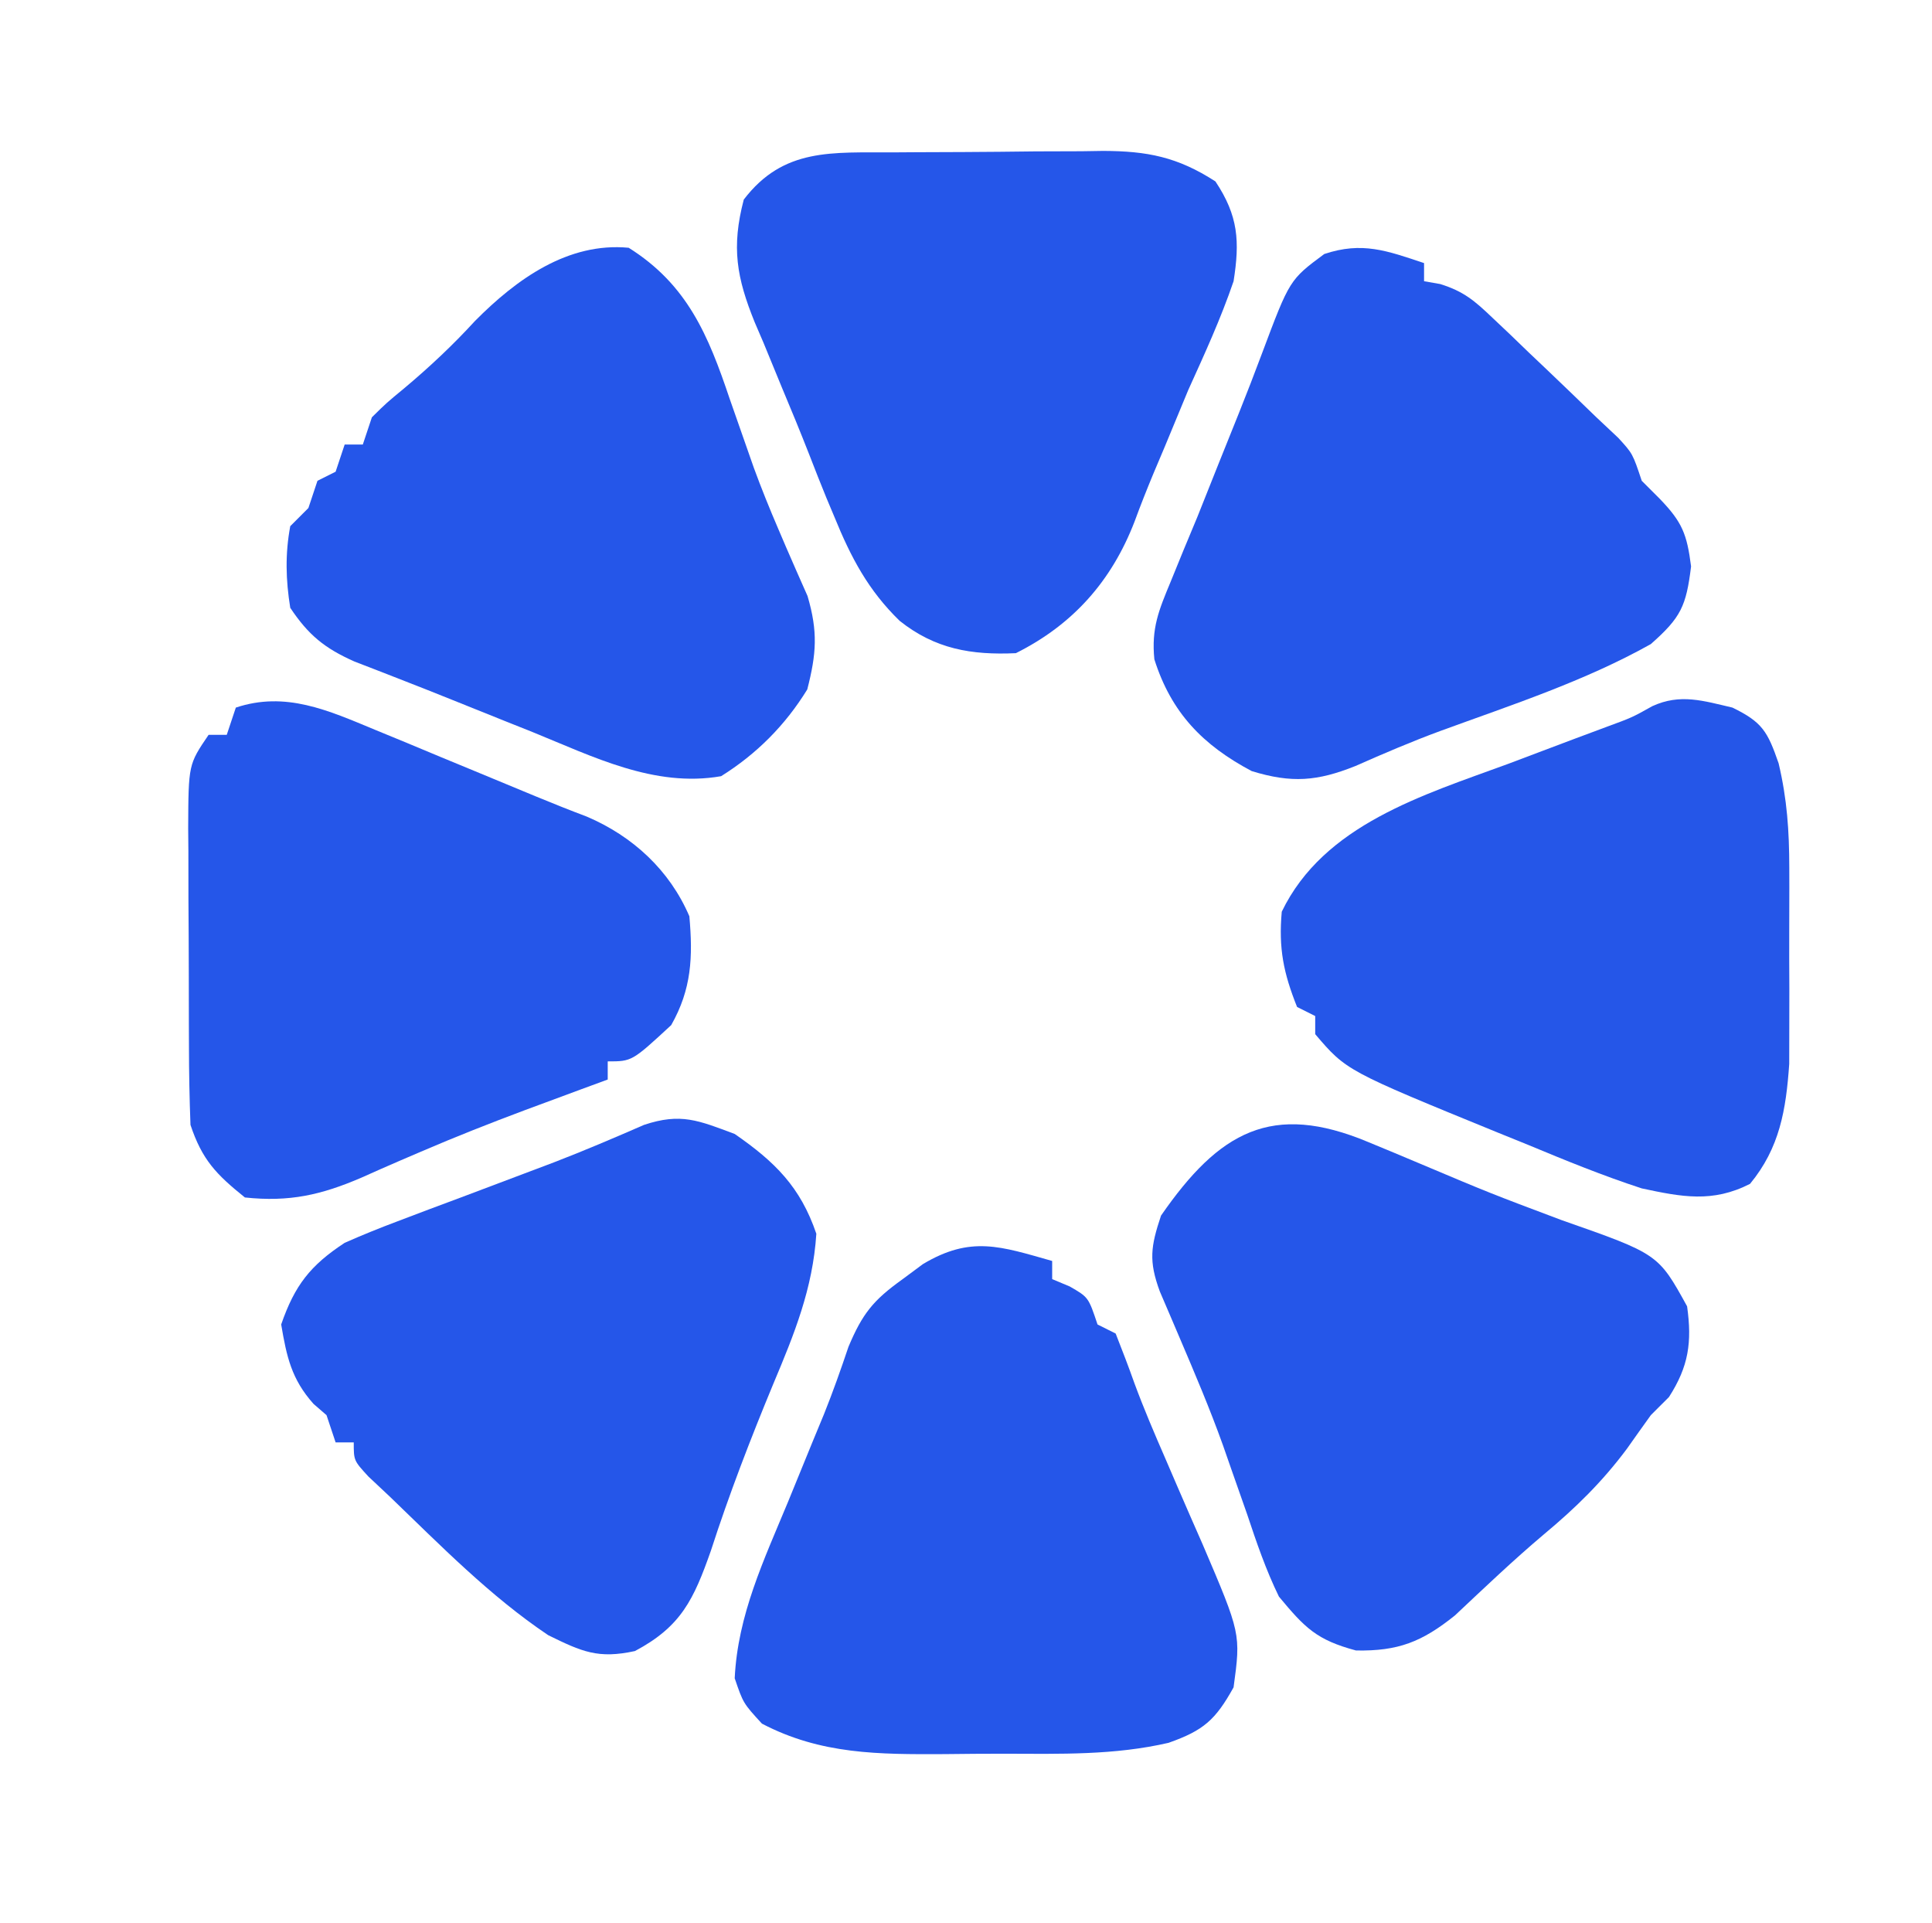
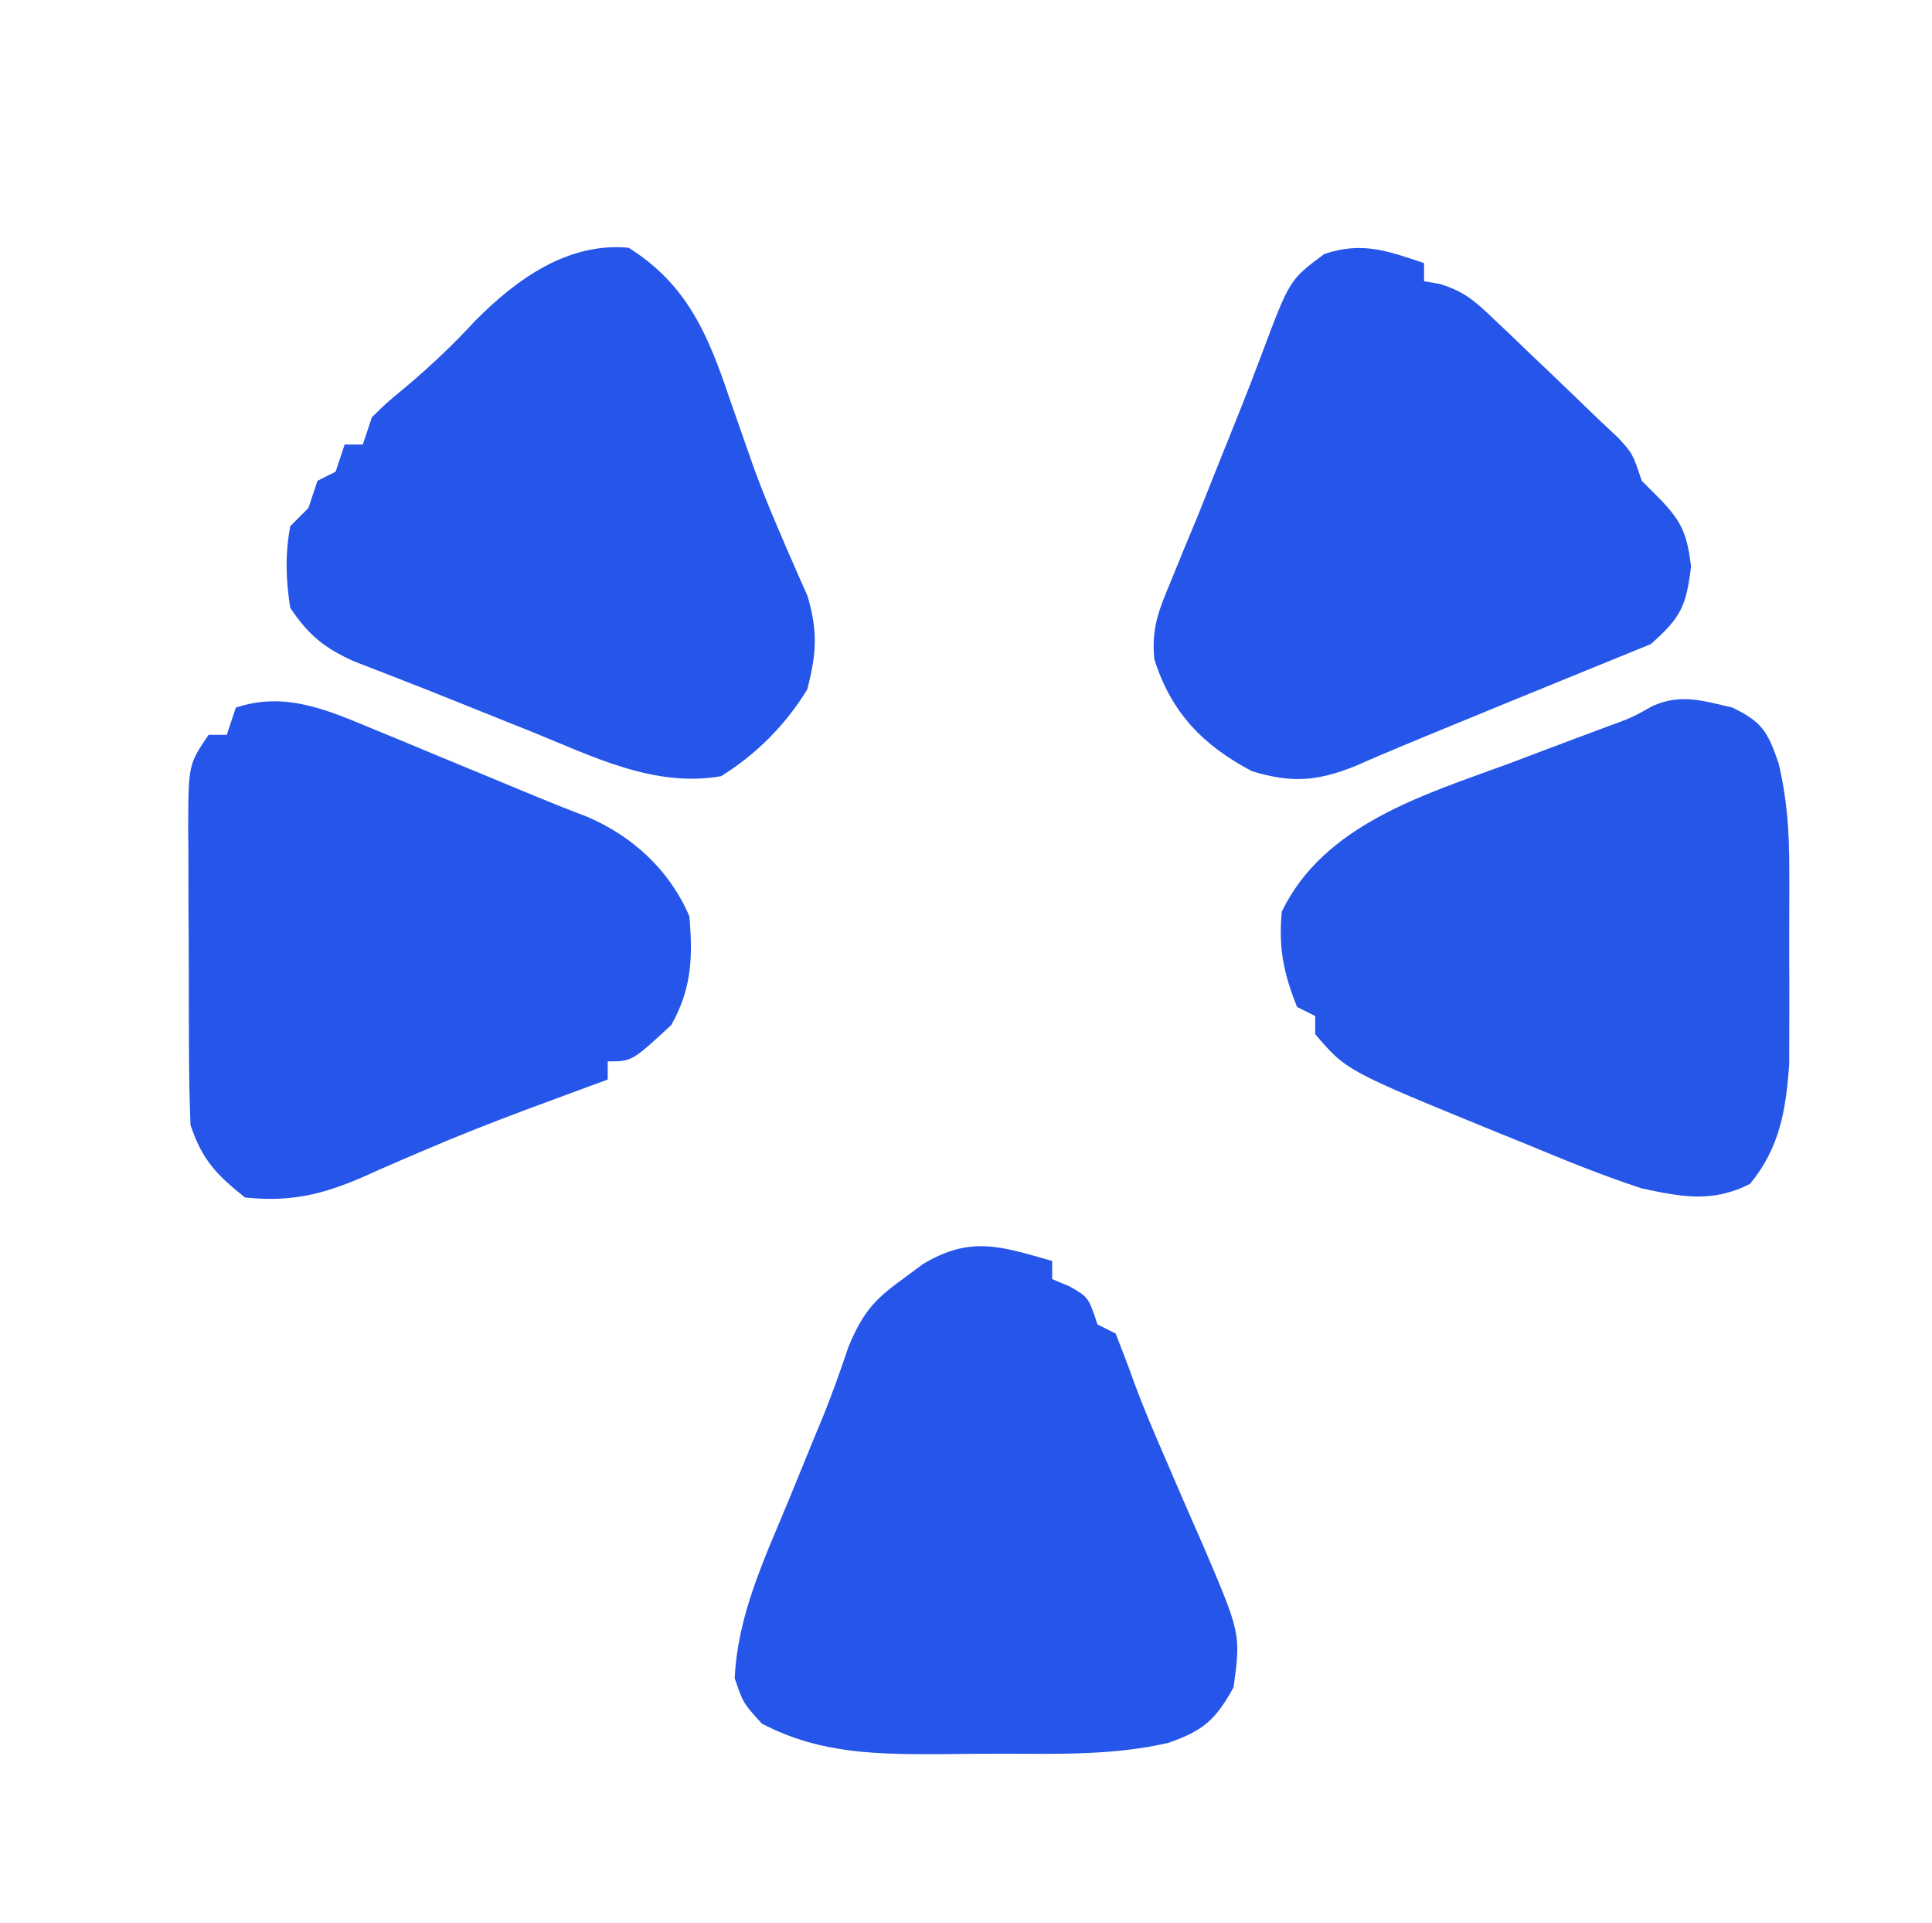
<svg xmlns="http://www.w3.org/2000/svg" version="1.1" width="213" height="212">
-   <path d="M0 0 C0 0.66 0 1.32 0 2 C0.587 2.103 1.174 2.205 1.779 2.311 C4.371 3.115 5.577 4.154 7.531 6.02 C8.5 6.935 8.5 6.935 9.488 7.869 C10.152 8.51 10.816 9.152 11.5 9.812 C12.164 10.442 12.828 11.072 13.512 11.721 C15.351 13.47 17.176 15.234 19 17 C19.794 17.746 20.588 18.493 21.406 19.262 C23 21 23 21 24 24 C24.66 24.66 25.32 25.32 26 26 C28.454 28.549 28.982 29.86 29.438 33.438 C28.898 37.832 28.322 39.064 25 42 C17.725 46.08 9.63 48.714 1.812 51.57 C-1.37 52.742 -4.461 54.066 -7.562 55.438 C-11.75 57.114 -14.584 57.359 -19 56 C-24.382 53.15 -27.873 49.565 -29.734 43.676 C-30.074 40.259 -29.254 38.289 -27.938 35.125 C-27.241 33.418 -27.241 33.418 -26.531 31.676 C-26.026 30.463 -25.521 29.25 -25 28 C-24.229 26.081 -23.465 24.159 -22.703 22.237 C-21.945 20.332 -21.178 18.432 -20.41 16.531 C-19.54 14.353 -18.69 12.167 -17.871 9.969 C-14.821 1.835 -14.821 1.835 -11 -1 C-6.825 -2.392 -4.098 -1.366 0 0 Z " fill="#2556E9" transform="translate(157,29)" />
-   <path d="M0 0 C4.442 3.075 7.246 5.841 9 11 C8.611 17.045 6.57 22.053 4.25 27.562 C1.732 33.638 -0.601 39.68 -2.625 45.938 C-4.519 51.316 -5.901 54.295 -11 57 C-15.053 57.881 -16.833 57.082 -20.562 55.25 C-26.966 50.952 -32.46 45.333 -38 40 C-38.789 39.259 -39.578 38.518 -40.391 37.754 C-42 36 -42 36 -42 34 C-42.66 34 -43.32 34 -44 34 C-44.495 32.515 -44.495 32.515 -45 31 C-45.712 30.381 -45.712 30.381 -46.438 29.75 C-48.865 27.031 -49.397 24.559 -50 21 C-48.499 16.663 -46.777 14.481 -43 12 C-41.081 11.149 -39.133 10.362 -37.168 9.625 C-35.475 8.983 -35.475 8.983 -33.748 8.328 C-32.573 7.89 -31.398 7.452 -30.188 7 C-27.868 6.126 -25.549 5.251 -23.23 4.375 C-22.144 3.965 -21.058 3.555 -19.939 3.133 C-16.584 1.84 -13.295 0.438 -10 -1 C-5.928 -2.357 -3.994 -1.489 0 0 Z " fill="#2556E9" transform="translate(81,125)" />
-   <path d="M0 0 C1.366 0.566 1.366 0.566 2.76 1.143 C3.716 1.545 4.672 1.946 5.656 2.359 C13.426 5.637 13.426 5.637 21.316 8.605 C31.976 12.338 31.976 12.338 35.156 18.109 C35.712 22.076 35.324 24.738 33.156 28.109 C32.496 28.769 31.836 29.429 31.156 30.109 C30.273 31.333 29.399 32.563 28.531 33.797 C25.809 37.453 22.865 40.332 19.371 43.242 C15.983 46.099 12.782 49.159 9.551 52.191 C5.92 55.1 3.309 56.13 -1.344 56.047 C-5.69 54.883 -6.974 53.562 -9.844 50.109 C-11.277 47.174 -12.312 44.143 -13.344 41.047 C-13.939 39.344 -14.537 37.643 -15.137 35.941 C-15.425 35.116 -15.713 34.29 -16.009 33.44 C-17.452 29.411 -19.12 25.49 -20.801 21.555 C-21.145 20.748 -21.489 19.941 -21.844 19.109 C-22.218 18.237 -22.591 17.364 -22.977 16.465 C-24.213 13.107 -23.982 11.523 -22.844 8.109 C-16.422 -1.171 -10.608 -4.438 0 0 Z " fill="#2556E9" transform="translate(150.844,125.891)" />
+   <path d="M0 0 C0 0.66 0 1.32 0 2 C0.587 2.103 1.174 2.205 1.779 2.311 C4.371 3.115 5.577 4.154 7.531 6.02 C8.5 6.935 8.5 6.935 9.488 7.869 C10.152 8.51 10.816 9.152 11.5 9.812 C12.164 10.442 12.828 11.072 13.512 11.721 C15.351 13.47 17.176 15.234 19 17 C19.794 17.746 20.588 18.493 21.406 19.262 C23 21 23 21 24 24 C24.66 24.66 25.32 25.32 26 26 C28.454 28.549 28.982 29.86 29.438 33.438 C28.898 37.832 28.322 39.064 25 42 C-1.37 52.742 -4.461 54.066 -7.562 55.438 C-11.75 57.114 -14.584 57.359 -19 56 C-24.382 53.15 -27.873 49.565 -29.734 43.676 C-30.074 40.259 -29.254 38.289 -27.938 35.125 C-27.241 33.418 -27.241 33.418 -26.531 31.676 C-26.026 30.463 -25.521 29.25 -25 28 C-24.229 26.081 -23.465 24.159 -22.703 22.237 C-21.945 20.332 -21.178 18.432 -20.41 16.531 C-19.54 14.353 -18.69 12.167 -17.871 9.969 C-14.821 1.835 -14.821 1.835 -11 -1 C-6.825 -2.392 -4.098 -1.366 0 0 Z " fill="#2556E9" transform="translate(157,29)" />
  <path d="M0 0 C0 0.66 0 1.32 0 2 C0.959 2.402 0.959 2.402 1.938 2.812 C4 4 4 4 5 7 C5.66 7.33 6.32 7.66 7 8 C7.717 9.824 8.423 11.652 9.077 13.5 C10.114 16.309 11.284 19.039 12.48 21.785 C12.922 22.811 13.363 23.836 13.818 24.893 C14.734 27.013 15.659 29.131 16.592 31.244 C20.803 41.098 20.803 41.098 20 47 C18.008 50.585 16.704 51.752 12.824 53.118 C6.853 54.495 0.905 54.334 -5.188 54.316 C-7.428 54.313 -9.668 54.336 -11.908 54.361 C-19.091 54.393 -25.492 54.41 -32 51 C-34.062 48.75 -34.062 48.75 -35 46 C-34.67 39.023 -31.771 32.946 -29.125 26.562 C-28.231 24.377 -27.338 22.19 -26.445 20.004 C-25.805 18.455 -25.805 18.455 -25.152 16.876 C-24.169 14.422 -23.299 11.965 -22.457 9.461 C-20.923 5.817 -19.735 4.336 -16.562 2.062 C-15.801 1.497 -15.039 0.931 -14.254 0.348 C-8.968 -2.813 -5.689 -1.612 0 0 Z " fill="#2556E9" transform="translate(116,139)" />
  <path d="M0 0 C6.473 4.065 8.785 9.669 11.125 16.625 C11.715 18.317 12.308 20.009 12.902 21.699 C13.343 22.957 13.343 22.957 13.792 24.24 C14.631 26.534 15.54 28.776 16.504 31.02 C16.929 32.016 16.929 32.016 17.364 33.033 C18.138 34.824 18.928 36.607 19.719 38.391 C20.873 42.32 20.702 44.736 19.688 48.688 C17.264 52.628 14.107 55.801 10.188 58.25 C2.832 59.537 -3.959 56.079 -10.625 53.375 C-11.607 52.984 -12.588 52.593 -13.6 52.189 C-15.554 51.41 -17.506 50.625 -19.456 49.837 C-21.353 49.073 -23.255 48.321 -25.161 47.579 C-26.491 47.061 -26.491 47.061 -27.848 46.531 C-28.634 46.228 -29.42 45.924 -30.231 45.611 C-33.524 44.15 -35.313 42.686 -37.312 39.688 C-37.808 36.62 -37.883 33.747 -37.312 30.688 C-36.653 30.027 -35.992 29.367 -35.312 28.688 C-34.983 27.698 -34.653 26.707 -34.312 25.688 C-33.653 25.358 -32.992 25.027 -32.312 24.688 C-31.983 23.698 -31.652 22.707 -31.312 21.688 C-30.652 21.688 -29.992 21.688 -29.312 21.688 C-28.983 20.698 -28.652 19.707 -28.312 18.688 C-26.711 17.109 -26.711 17.109 -24.688 15.438 C-21.912 13.105 -19.387 10.733 -16.938 8.062 C-12.367 3.45 -6.686 -0.631 0 0 Z " fill="#2556E9" transform="translate(69.312,27.312)" />
  <path d="M0 0 C3.298 1.605 3.875 2.639 5.089 6.139 C6.028 10.118 6.259 13.573 6.266 17.656 C6.268 18.715 6.268 18.715 6.271 19.796 C6.273 21.278 6.269 22.76 6.261 24.243 C6.25 26.494 6.261 28.745 6.273 30.996 C6.272 32.445 6.27 33.895 6.266 35.344 C6.263 36.645 6.261 37.946 6.259 39.287 C5.905 44.357 5.211 48.532 1.938 52.5 C-2.2 54.613 -5.605 53.94 -10 53 C-14.277 51.604 -18.411 49.918 -22.562 48.188 C-24.19 47.529 -24.19 47.529 -25.85 46.857 C-42.564 40.027 -42.564 40.027 -46 36 C-46 35.34 -46 34.68 -46 34 C-46.66 33.67 -47.32 33.34 -48 33 C-49.5 29.251 -50.048 26.533 -49.688 22.5 C-45.055 12.893 -34.084 9.64 -24.688 6.188 C-23.413 5.708 -22.139 5.227 -20.865 4.744 C-18.54 3.863 -16.213 2.99 -13.882 2.126 C-11.073 1.094 -11.073 1.094 -8.831 -0.159 C-5.748 -1.575 -3.213 -0.746 0 0 Z " fill="#2556E8" transform="translate(191,78)" />
-   <path d="M0 0 C0.824 -0.006 1.647 -0.011 2.496 -0.017 C4.236 -0.027 5.975 -0.033 7.715 -0.037 C10.367 -0.047 13.017 -0.078 15.668 -0.109 C17.362 -0.116 19.056 -0.121 20.75 -0.125 C21.538 -0.137 22.325 -0.15 23.137 -0.162 C27.986 -0.143 31.32 0.495 35.508 3.203 C38.041 7.003 38.201 9.812 37.508 14.203 C36.102 18.323 34.305 22.241 32.508 26.203 C31.647 28.263 30.793 30.325 29.945 32.391 C29.528 33.378 29.11 34.365 28.68 35.383 C27.947 37.145 27.244 38.92 26.586 40.711 C24.068 47.228 19.834 52.04 13.508 55.203 C8.596 55.433 4.586 54.74 0.695 51.641 C-2.775 48.274 -4.682 44.642 -6.492 40.203 C-6.784 39.51 -7.075 38.816 -7.375 38.102 C-8.025 36.513 -8.656 34.917 -9.273 33.316 C-10.26 30.796 -11.286 28.303 -12.336 25.809 C-12.993 24.211 -13.649 22.613 -14.305 21.016 C-14.631 20.255 -14.958 19.495 -15.294 18.711 C-17.272 13.819 -17.876 10.48 -16.492 5.203 C-12.112 -0.537 -6.74 0.036 0 0 Z " fill="#2556E9" transform="translate(98.492,16.797)" />
  <path d="M0 0 C1.176 0.484 2.353 0.968 3.564 1.467 C4.779 1.974 5.994 2.481 7.246 3.004 C8.465 3.507 9.684 4.011 10.939 4.529 C13.205 5.465 15.47 6.404 17.733 7.345 C19.602 8.119 21.482 8.868 23.375 9.582 C28.451 11.746 32.511 15.497 34.684 20.566 C35.086 25.068 34.933 28.603 32.684 32.566 C28.359 36.566 28.359 36.566 25.684 36.566 C25.684 37.226 25.684 37.886 25.684 38.566 C24.247 39.094 24.247 39.094 22.781 39.633 C21.436 40.131 20.091 40.63 18.746 41.129 C18.033 41.393 17.321 41.656 16.586 41.928 C12.713 43.377 8.881 44.887 5.082 46.523 C4.336 46.843 3.589 47.163 2.82 47.492 C1.387 48.111 -0.043 48.74 -1.467 49.381 C-5.888 51.284 -9.414 52.09 -14.316 51.566 C-17.476 49.025 -19.032 47.42 -20.316 43.566 C-20.426 40.664 -20.48 37.786 -20.484 34.883 C-20.488 34.031 -20.491 33.179 -20.494 32.301 C-20.5 30.5 -20.502 28.699 -20.502 26.897 C-20.504 24.143 -20.522 21.389 -20.541 18.635 C-20.544 16.884 -20.546 15.133 -20.547 13.383 C-20.554 12.56 -20.561 11.737 -20.569 10.889 C-20.54 3.836 -20.54 3.836 -18.316 0.566 C-17.656 0.566 -16.996 0.566 -16.316 0.566 C-15.986 -0.424 -15.656 -1.414 -15.316 -2.434 C-9.83 -4.262 -5.156 -2.138 0 0 Z " fill="#2556E9" transform="translate(41.316,80.434)" />
</svg>